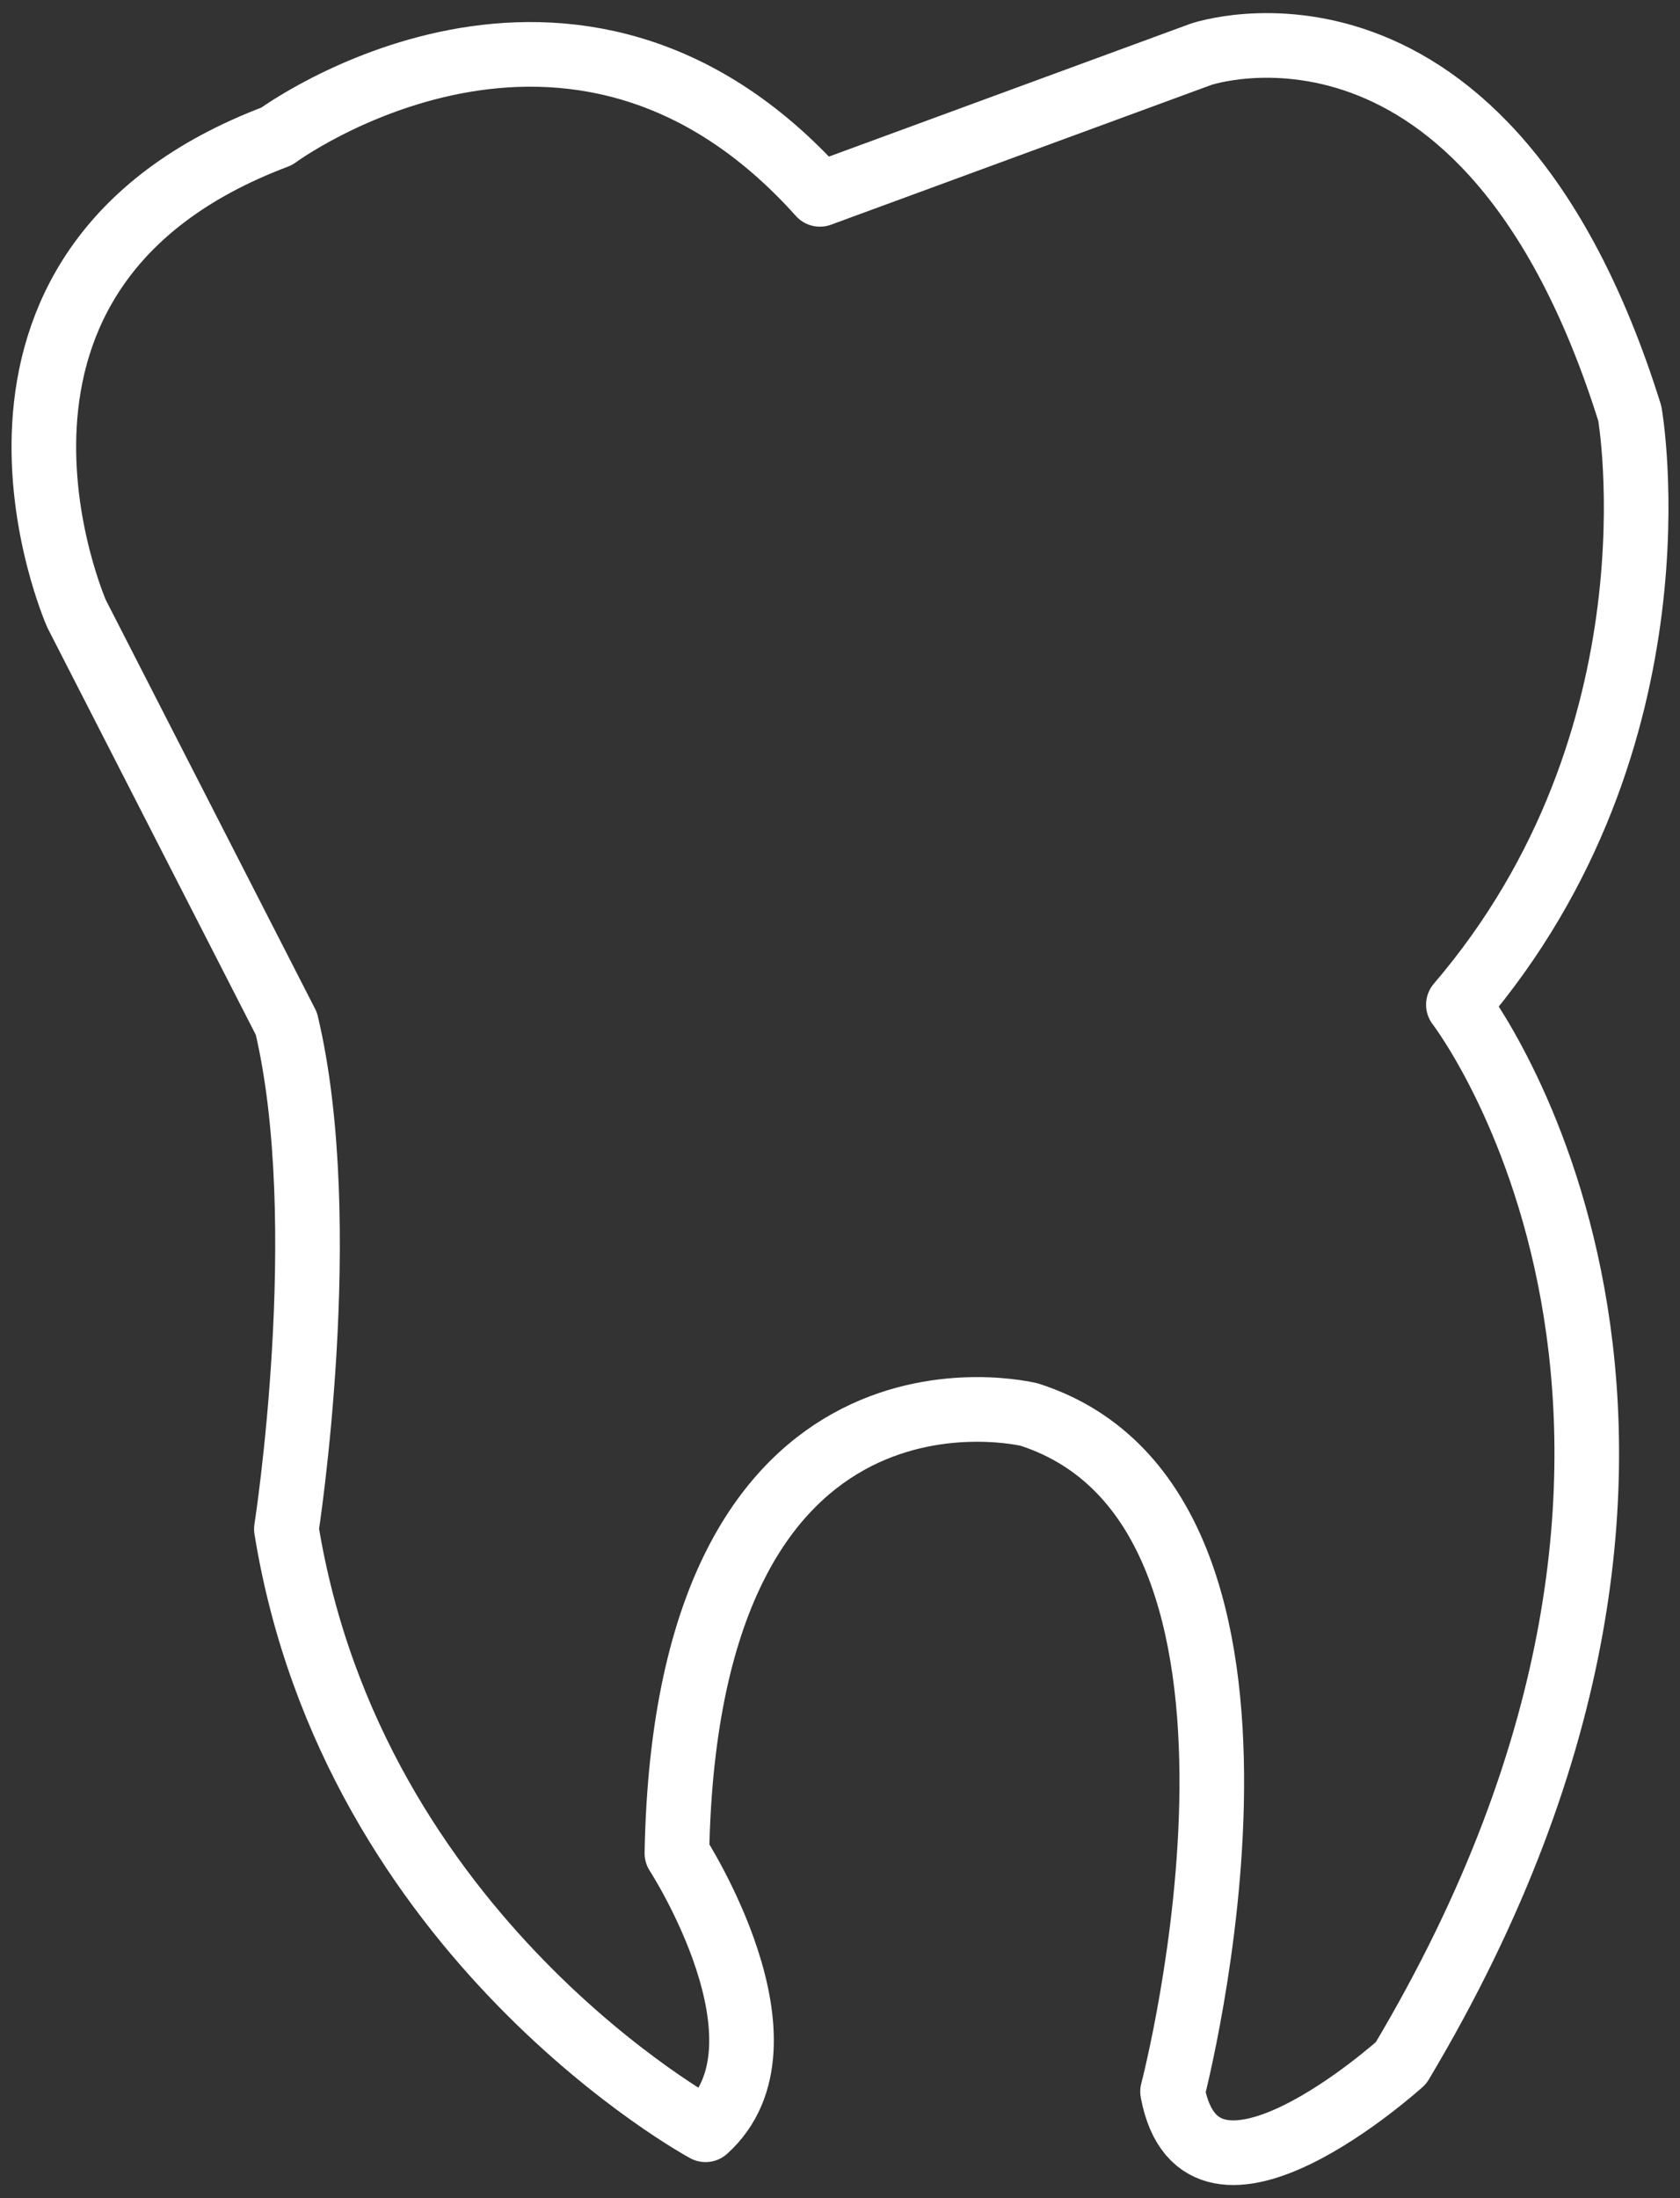
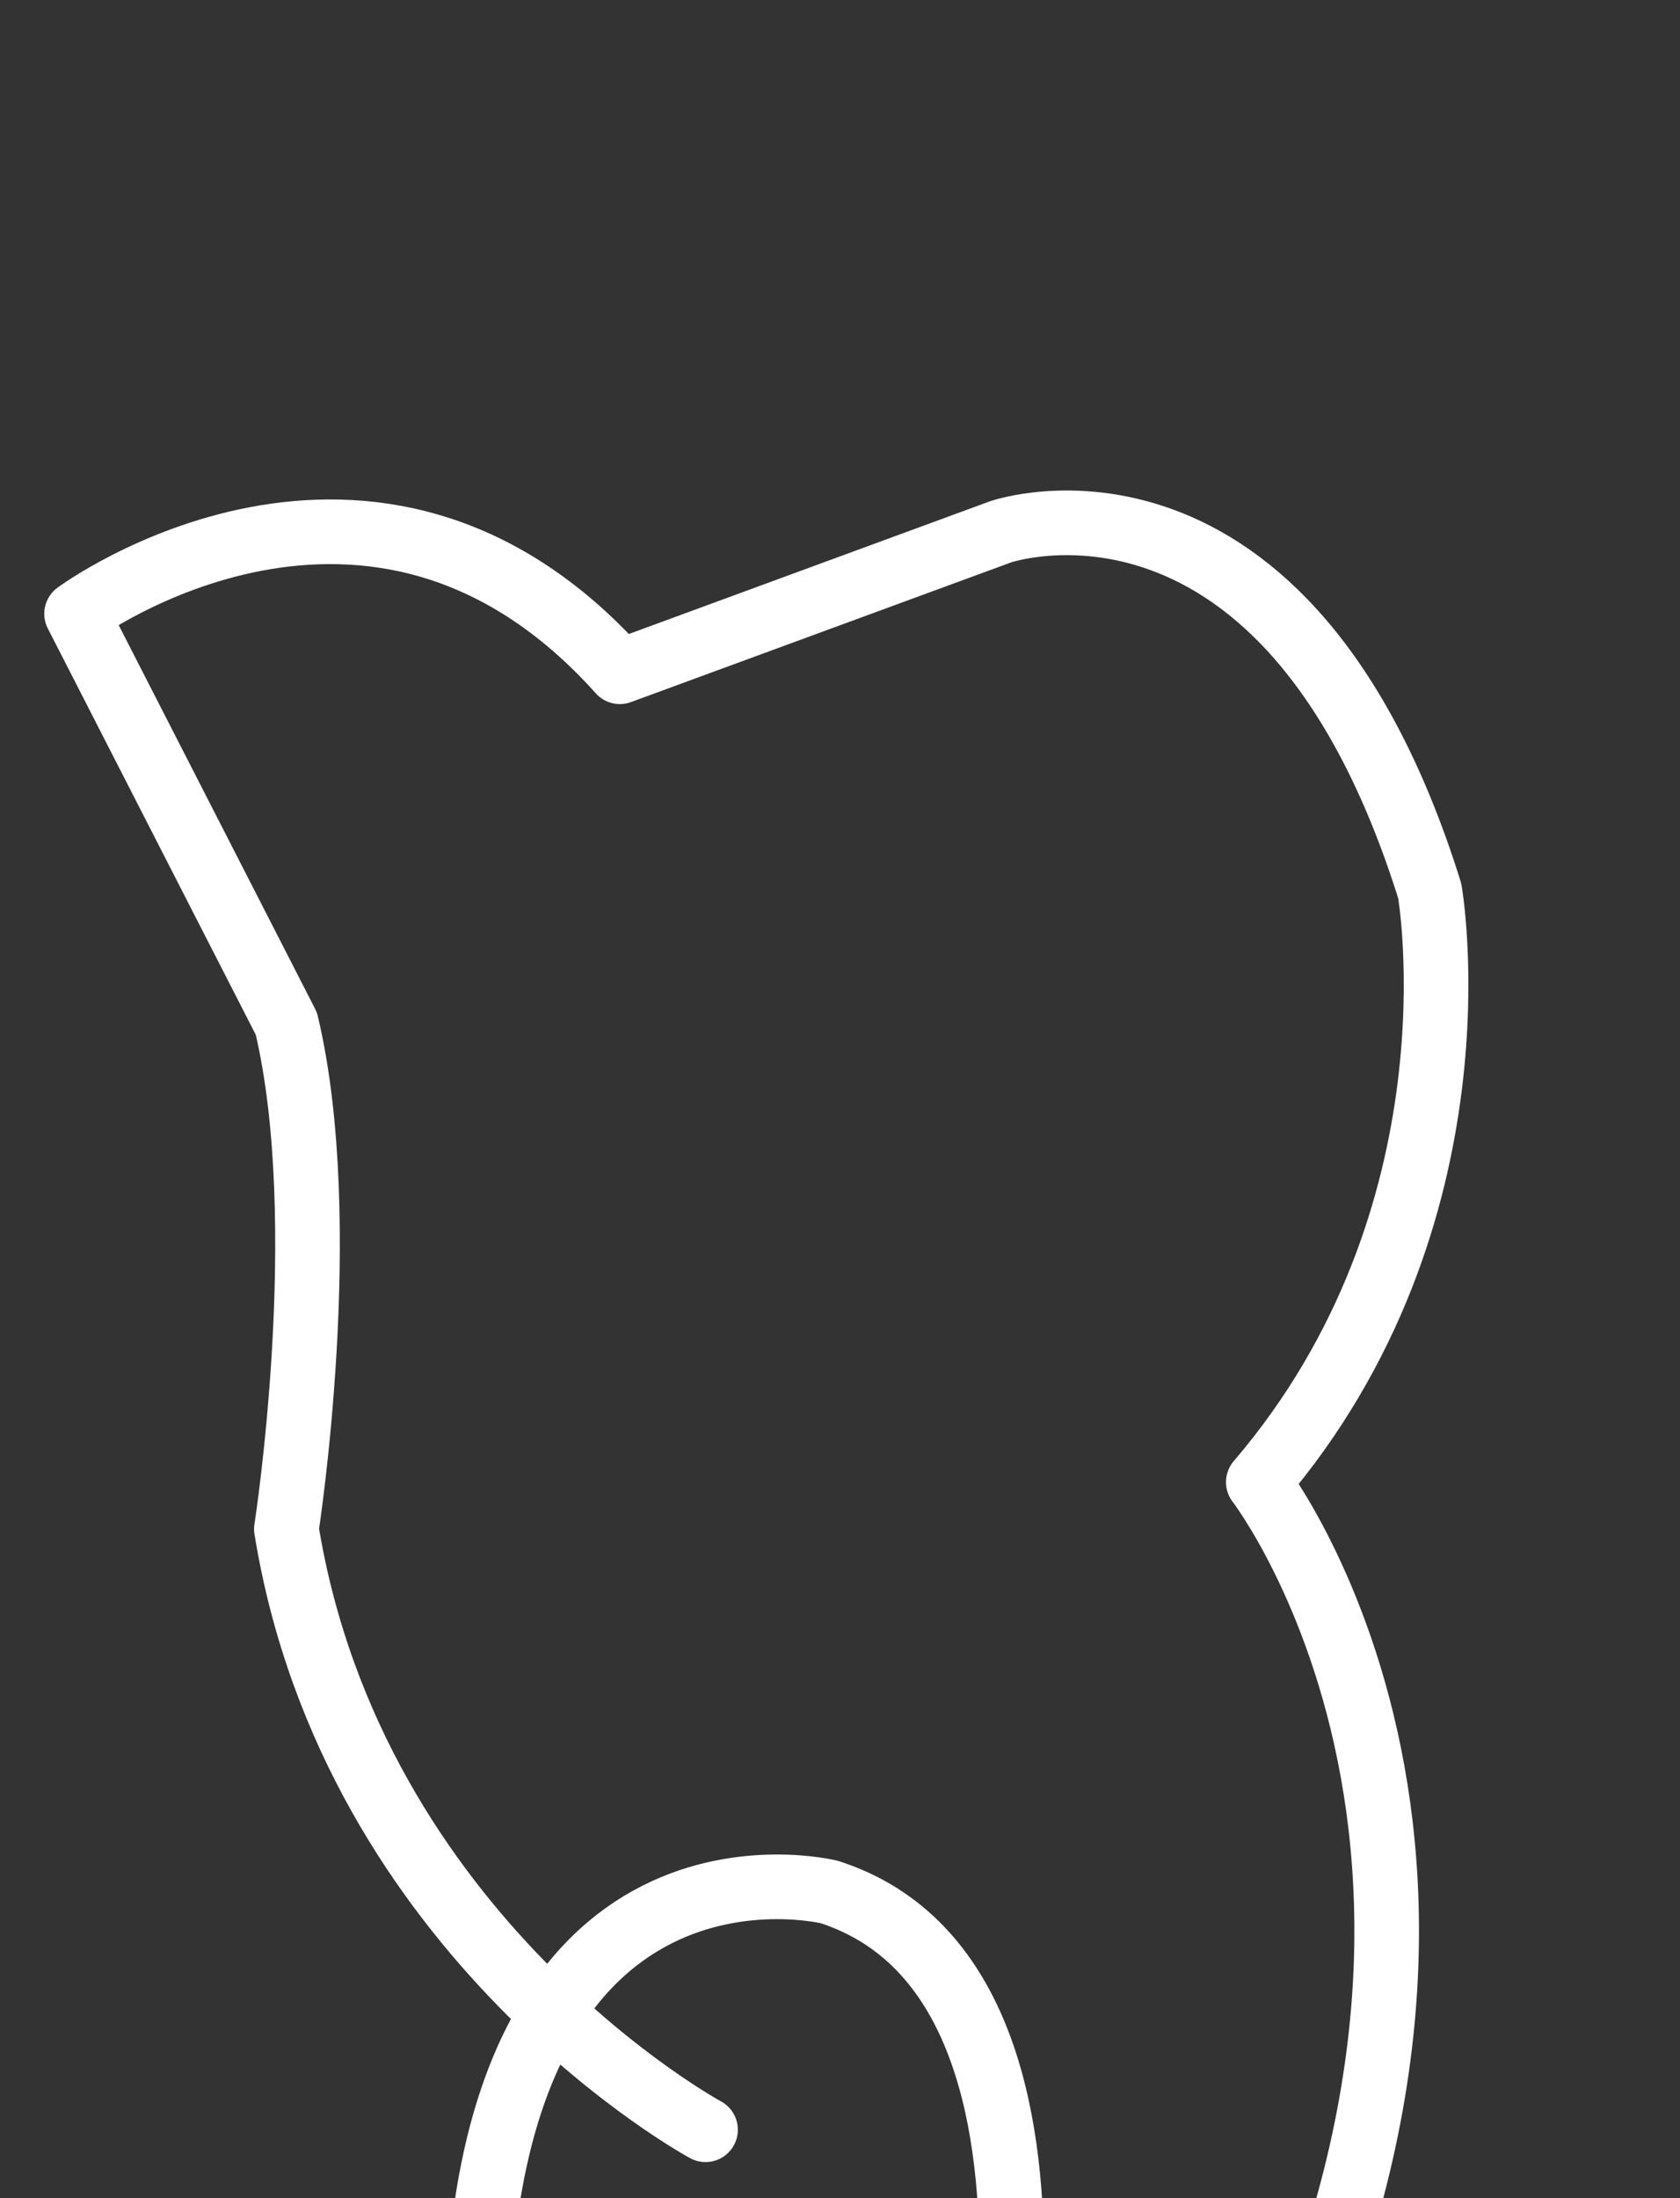
<svg xmlns="http://www.w3.org/2000/svg" width="520" height="680" stroke-miterlimit="10" version="1.1" xml:space="preserve" clip-rule="evenodd">
  <rect width="100%" height="100%" fill="#333333" stroke="none" />
  <g>
    <title>Layer 1</title>
-     <path d="m218.381,658.842c0,0 -109.14,-59.01 -129.74,-185.82c0,0 14.73,-94.41 0,-156.35l-64.94,-126.806c0,0 -47.14,-106.619 61.93,-147.684c0,0 91.48,-67.601 168.15,17.94l117.94,-43.316c0,0 88.48,-30.423 132.75,111.121c0,0 17.67,100.275 -53.07,182.885c0,0 100.27,129.74 -17.74,327.36c0,0 -61.94,56.07 -70.73,8.87c0,0 47.13,-179.89 -44.28,-209.42c0,0 -106.14,-26.54 -109.14,135.68c0,0 38.34,59 8.87,85.54" fill="none" stroke="#fff" fill-rule="evenodd" id="svg_1" stroke-width="20" stroke-linejoin="round" stroke-linecap="round" />
+     <path d="m218.381,658.842c0,0 -109.14,-59.01 -129.74,-185.82c0,0 14.73,-94.41 0,-156.35l-64.94,-126.806c0,0 91.48,-67.601 168.15,17.94l117.94,-43.316c0,0 88.48,-30.423 132.75,111.121c0,0 17.67,100.275 -53.07,182.885c0,0 100.27,129.74 -17.74,327.36c0,0 -61.94,56.07 -70.73,8.87c0,0 47.13,-179.89 -44.28,-209.42c0,0 -106.14,-26.54 -109.14,135.68c0,0 38.34,59 8.87,85.54" fill="none" stroke="#fff" fill-rule="evenodd" id="svg_1" stroke-width="20" stroke-linejoin="round" stroke-linecap="round" />
  </g>
</svg>